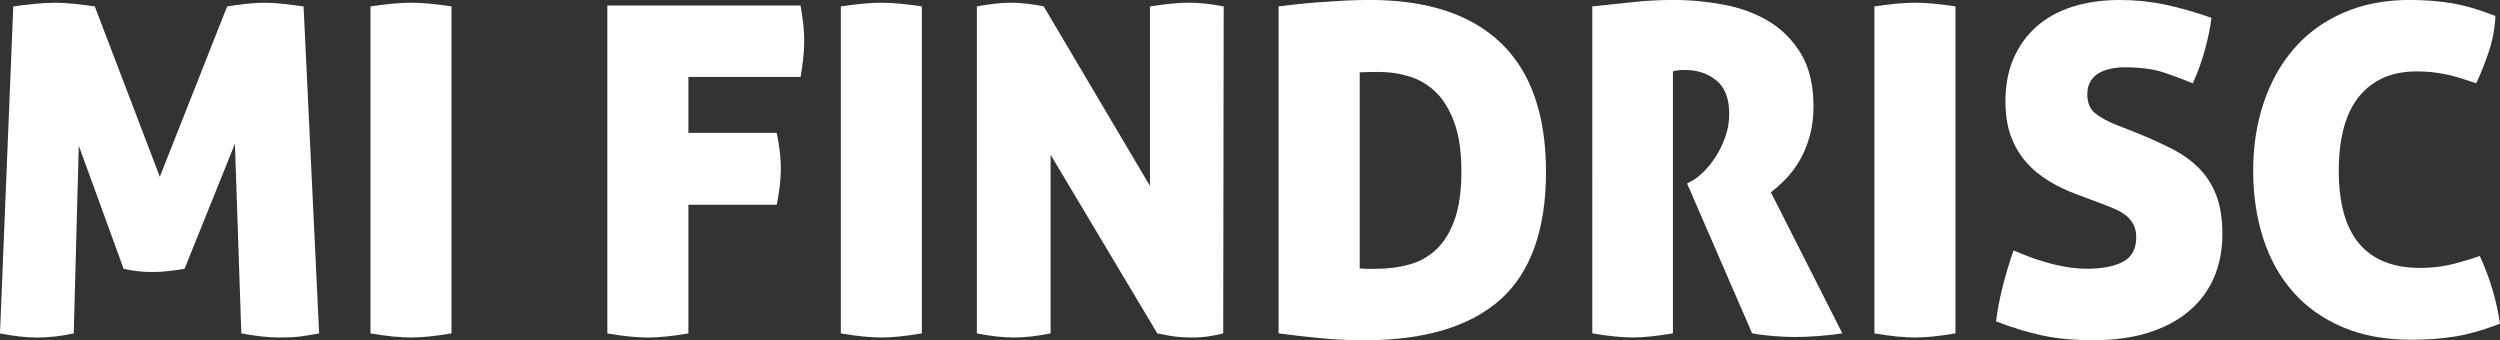
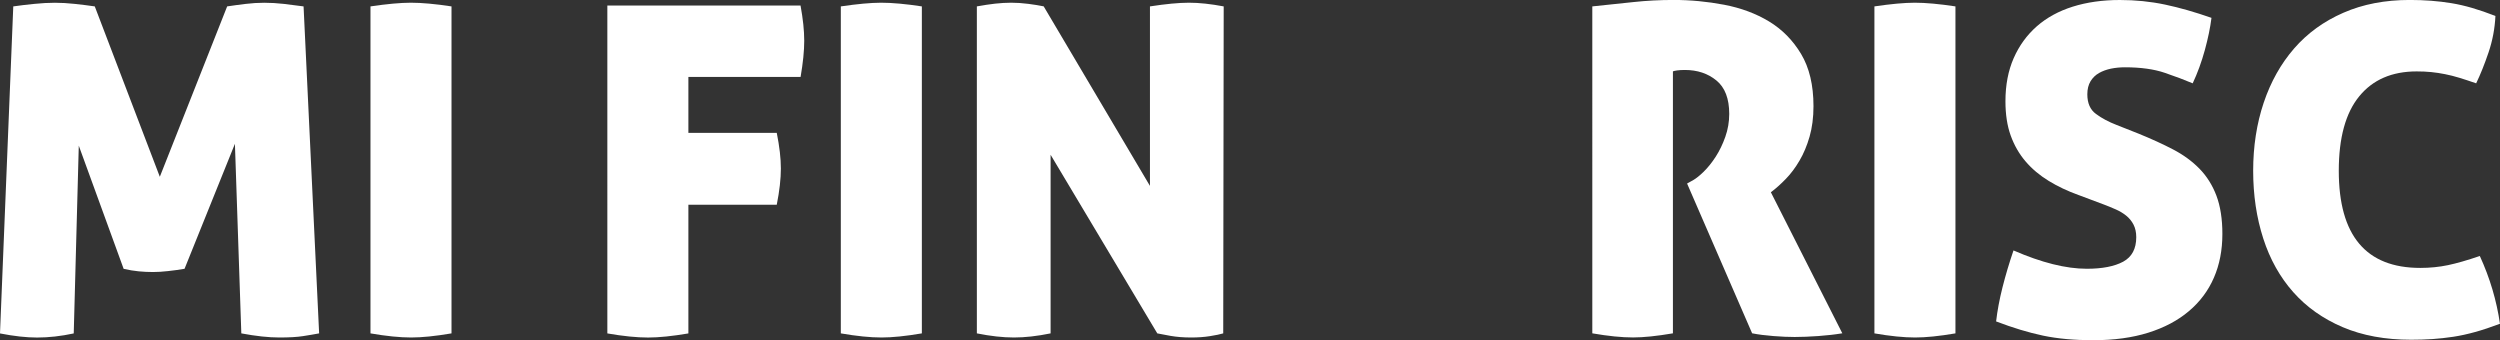
<svg xmlns="http://www.w3.org/2000/svg" id="Camada_2" viewBox="0 0 589.57 80.24">
  <rect x="0" y="0" width="589.57" height="80.24" fill="#333333" stroke="none" />
  <defs>
    <style>
      .cls-1 {
        fill: #fff;
      }
    </style>
  </defs>
  <g id="Layer_1">
    <g>
      <path class="cls-1" d="M3.13,1.51c1.51-.22,3.15-.41,4.91-.59,1.76-.18,3.4-.27,4.91-.27s3,.09,4.7.27c1.69.18,3.26.38,4.7.59l15.34,40.18L53.57,1.51c1.44-.22,2.9-.41,4.37-.59,1.48-.18,2.93-.27,4.37-.27,1.51,0,3.06.09,4.64.27,1.58.18,3.13.38,4.64.59l3.67,77.11c-1.15.22-2.43.43-3.83.65-1.4.22-3.26.32-5.56.32-2.52,0-5.51-.32-8.96-.97l-1.51-44.71-11.88,29.48c-1.3.22-2.59.4-3.89.54-1.3.15-2.48.22-3.56.22s-2.2-.05-3.35-.16c-1.15-.11-2.34-.31-3.56-.59l-10.58-29.05-1.19,44.28c-3.02.65-5.9.97-8.64.97-2.52,0-5.44-.32-8.75-.97L3.13,1.51Z" />
      <path class="cls-1" d="M87.37,1.51c1.94-.29,3.71-.5,5.29-.65,1.58-.14,2.99-.22,4.21-.22,1.3,0,2.75.07,4.37.22,1.62.15,3.36.36,5.24.65v77.11c-3.82.65-6.98.97-9.5.97-2.66,0-5.87-.32-9.61-.97V1.51Z" />
      <path class="cls-1" d="M143.21,1.3h45.58c.29,1.58.5,3.06.65,4.43.14,1.37.22,2.66.22,3.89,0,2.38-.29,5.22-.86,8.53h-26.46v13.18h20.84c.65,3.24.97,6.05.97,8.42s-.32,5.29-.97,8.53h-20.84v30.35c-3.82.65-6.98.97-9.5.97-2.66,0-5.87-.32-9.61-.97V1.3Z" />
      <path class="cls-1" d="M198.29,1.51c1.94-.29,3.71-.5,5.29-.65,1.58-.14,2.99-.22,4.21-.22,1.3,0,2.75.07,4.37.22,1.62.15,3.36.36,5.24.65v77.11c-3.82.65-6.98.97-9.5.97-2.66,0-5.87-.32-9.61-.97V1.51Z" />
      <path class="cls-1" d="M230.36,1.51c1.58-.29,3.02-.5,4.32-.65,1.3-.14,2.55-.22,3.78-.22,1.3,0,2.65.09,4.05.27,1.4.18,2.61.38,3.62.59l25.06,42.34V1.51c1.87-.29,3.56-.5,5.08-.65,1.51-.14,2.88-.22,4.1-.22s2.52.07,3.89.22c1.37.15,2.81.36,4.32.65l-.11,77.11c-.72.22-1.76.43-3.13.65-1.37.22-2.85.32-4.43.32-1.8,0-3.42-.13-4.86-.38-1.44-.25-2.48-.45-3.13-.59l-25.16-42.12v42.12c-3.17.65-6.05.97-8.64.97s-5.51-.32-8.75-.97V1.51Z" />
-       <path class="cls-1" d="M301.53,1.51c1.08-.14,2.45-.31,4.1-.49,1.66-.18,3.46-.34,5.4-.49,1.94-.14,3.94-.27,5.99-.38,2.05-.11,4.05-.16,5.99-.16,13.61,0,23.94,3.4,31,10.21,7.06,6.8,10.58,16.94,10.58,30.4s-3.6,23.71-10.8,30.08c-7.2,6.37-17.86,9.56-31.97,9.56-3.6,0-7.07-.16-10.42-.49-3.35-.32-6.64-.7-9.88-1.13V1.51ZM320.65,63.29c.5.07,1.08.11,1.73.11h2.05c2.81,0,5.45-.34,7.94-1.03,2.48-.68,4.62-1.89,6.43-3.62,1.8-1.73,3.22-4.07,4.27-7.02,1.04-2.95,1.57-6.73,1.57-11.34s-.54-8.32-1.62-11.34-2.5-5.42-4.27-7.18c-1.76-1.76-3.83-3.02-6.21-3.78s-4.86-1.13-7.45-1.13c-1.44,0-2.48.02-3.13.05-.65.04-1.08.05-1.3.05v46.22Z" />
      <path class="cls-1" d="M375.51,1.51c3.53-.36,6.79-.7,9.77-1.03,2.99-.32,6.14-.49,9.45-.49,3.96,0,7.92.38,11.88,1.13,3.96.76,7.49,2.07,10.58,3.94,3.09,1.87,5.62,4.43,7.56,7.67,1.94,3.24,2.92,7.34,2.92,12.31,0,2.66-.31,5.06-.92,7.18-.61,2.12-1.4,4.01-2.38,5.67-.97,1.66-2.05,3.1-3.24,4.32-1.19,1.23-2.36,2.27-3.51,3.13l16.85,33.26c-1.73.29-3.62.5-5.67.65-2.05.14-3.91.22-5.56.22-1.44,0-3.12-.07-5.02-.22-1.91-.15-3.58-.36-5.02-.65l-15.34-35.32.97-.54c.86-.43,1.82-1.15,2.86-2.16,1.04-1.01,2.01-2.21,2.92-3.62.9-1.4,1.66-2.97,2.27-4.7.61-1.73.92-3.53.92-5.4,0-3.6-1.01-6.23-3.02-7.88-2.02-1.66-4.5-2.48-7.45-2.48-.72,0-1.33.04-1.84.11-.5.07-.83.15-.97.22v61.78c-3.82.65-6.95.97-9.4.97-2.66,0-5.87-.32-9.61-.97V1.51Z" />
      <path class="cls-1" d="M442.04,1.51c1.94-.29,3.71-.5,5.29-.65,1.58-.14,2.99-.22,4.21-.22,1.3,0,2.75.07,4.37.22,1.62.15,3.36.36,5.24.65v77.11c-3.82.65-6.98.97-9.5.97-2.66,0-5.87-.32-9.61-.97V1.51Z" />
      <path class="cls-1" d="M490.21,46.01c-2.59-.94-4.95-2.05-7.07-3.35-2.12-1.3-3.94-2.82-5.45-4.59-1.51-1.76-2.68-3.8-3.51-6.1-.83-2.3-1.24-5-1.24-8.1,0-3.82.65-7.2,1.94-10.15,1.3-2.95,3.11-5.45,5.45-7.51,2.34-2.05,5.17-3.6,8.48-4.64,3.31-1.04,7.02-1.57,11.12-1.57,3.67,0,7.22.36,10.64,1.08,3.42.72,7.07,1.77,10.96,3.13-.29,2.31-.81,4.84-1.57,7.61-.76,2.77-1.71,5.38-2.86,7.83-1.87-.79-4.07-1.62-6.59-2.48-2.52-.86-5.65-1.3-9.4-1.3-1.15,0-2.25.11-3.29.32-1.04.22-1.98.56-2.81,1.03-.83.47-1.5,1.12-2,1.94-.5.83-.76,1.85-.76,3.08,0,2.09.68,3.64,2.05,4.64,1.37,1.01,2.99,1.87,4.86,2.59l5.18,2.05c3.02,1.23,5.74,2.47,8.15,3.73,2.41,1.26,4.48,2.77,6.21,4.54,1.73,1.77,3.06,3.89,4,6.37.93,2.48,1.4,5.49,1.4,9.02,0,3.82-.67,7.25-2,10.31-1.33,3.06-3.29,5.69-5.89,7.88-2.59,2.2-5.78,3.89-9.56,5.08s-8.12,1.78-13.01,1.78c-4.47,0-8.41-.36-11.83-1.08-3.42-.72-7.11-1.84-11.07-3.35.29-2.52.79-5.2,1.51-8.05.72-2.84,1.58-5.74,2.59-8.69,6.62,2.88,12.38,4.32,17.28,4.32,3.67,0,6.53-.56,8.59-1.67,2.05-1.12,3.08-3.04,3.08-5.78,0-1.15-.22-2.14-.65-2.97-.43-.83-1.01-1.53-1.73-2.11-.72-.58-1.53-1.06-2.43-1.46-.9-.4-1.82-.77-2.75-1.13l-6.05-2.27Z" />
      <path class="cls-1" d="M584.81,60.37c2.38,5.18,3.96,10.51,4.75,15.98-2.09.79-4.03,1.44-5.83,1.94-1.8.5-3.53.88-5.18,1.13-1.66.25-3.29.43-4.91.54s-3.29.16-5.02.16c-6.12,0-11.5-.99-16.15-2.97-4.64-1.98-8.53-4.73-11.66-8.26-3.13-3.53-5.49-7.74-7.07-12.64-1.58-4.9-2.38-10.22-2.38-15.98s.83-11.11,2.48-16.04c1.66-4.93,4.05-9.2,7.18-12.8,3.13-3.6,7-6.41,11.61-8.42,4.61-2.02,9.83-3.02,15.66-3.02,3.46,0,6.73.25,9.83.76,3.09.5,6.55,1.51,10.37,3.02-.14,2.95-.68,5.81-1.62,8.59-.94,2.77-1.91,5.2-2.92,7.29-1.44-.5-2.75-.94-3.94-1.3-1.19-.36-2.32-.65-3.4-.86-1.08-.22-2.16-.38-3.24-.49-1.08-.11-2.23-.16-3.46-.16-5.83,0-10.35,1.96-13.55,5.89-3.2,3.92-4.81,9.77-4.81,17.55,0,15.27,6.41,22.9,19.22,22.9,2.3,0,4.48-.22,6.53-.65s4.55-1.15,7.51-2.16Z" />
    </g>
  </g>
</svg>